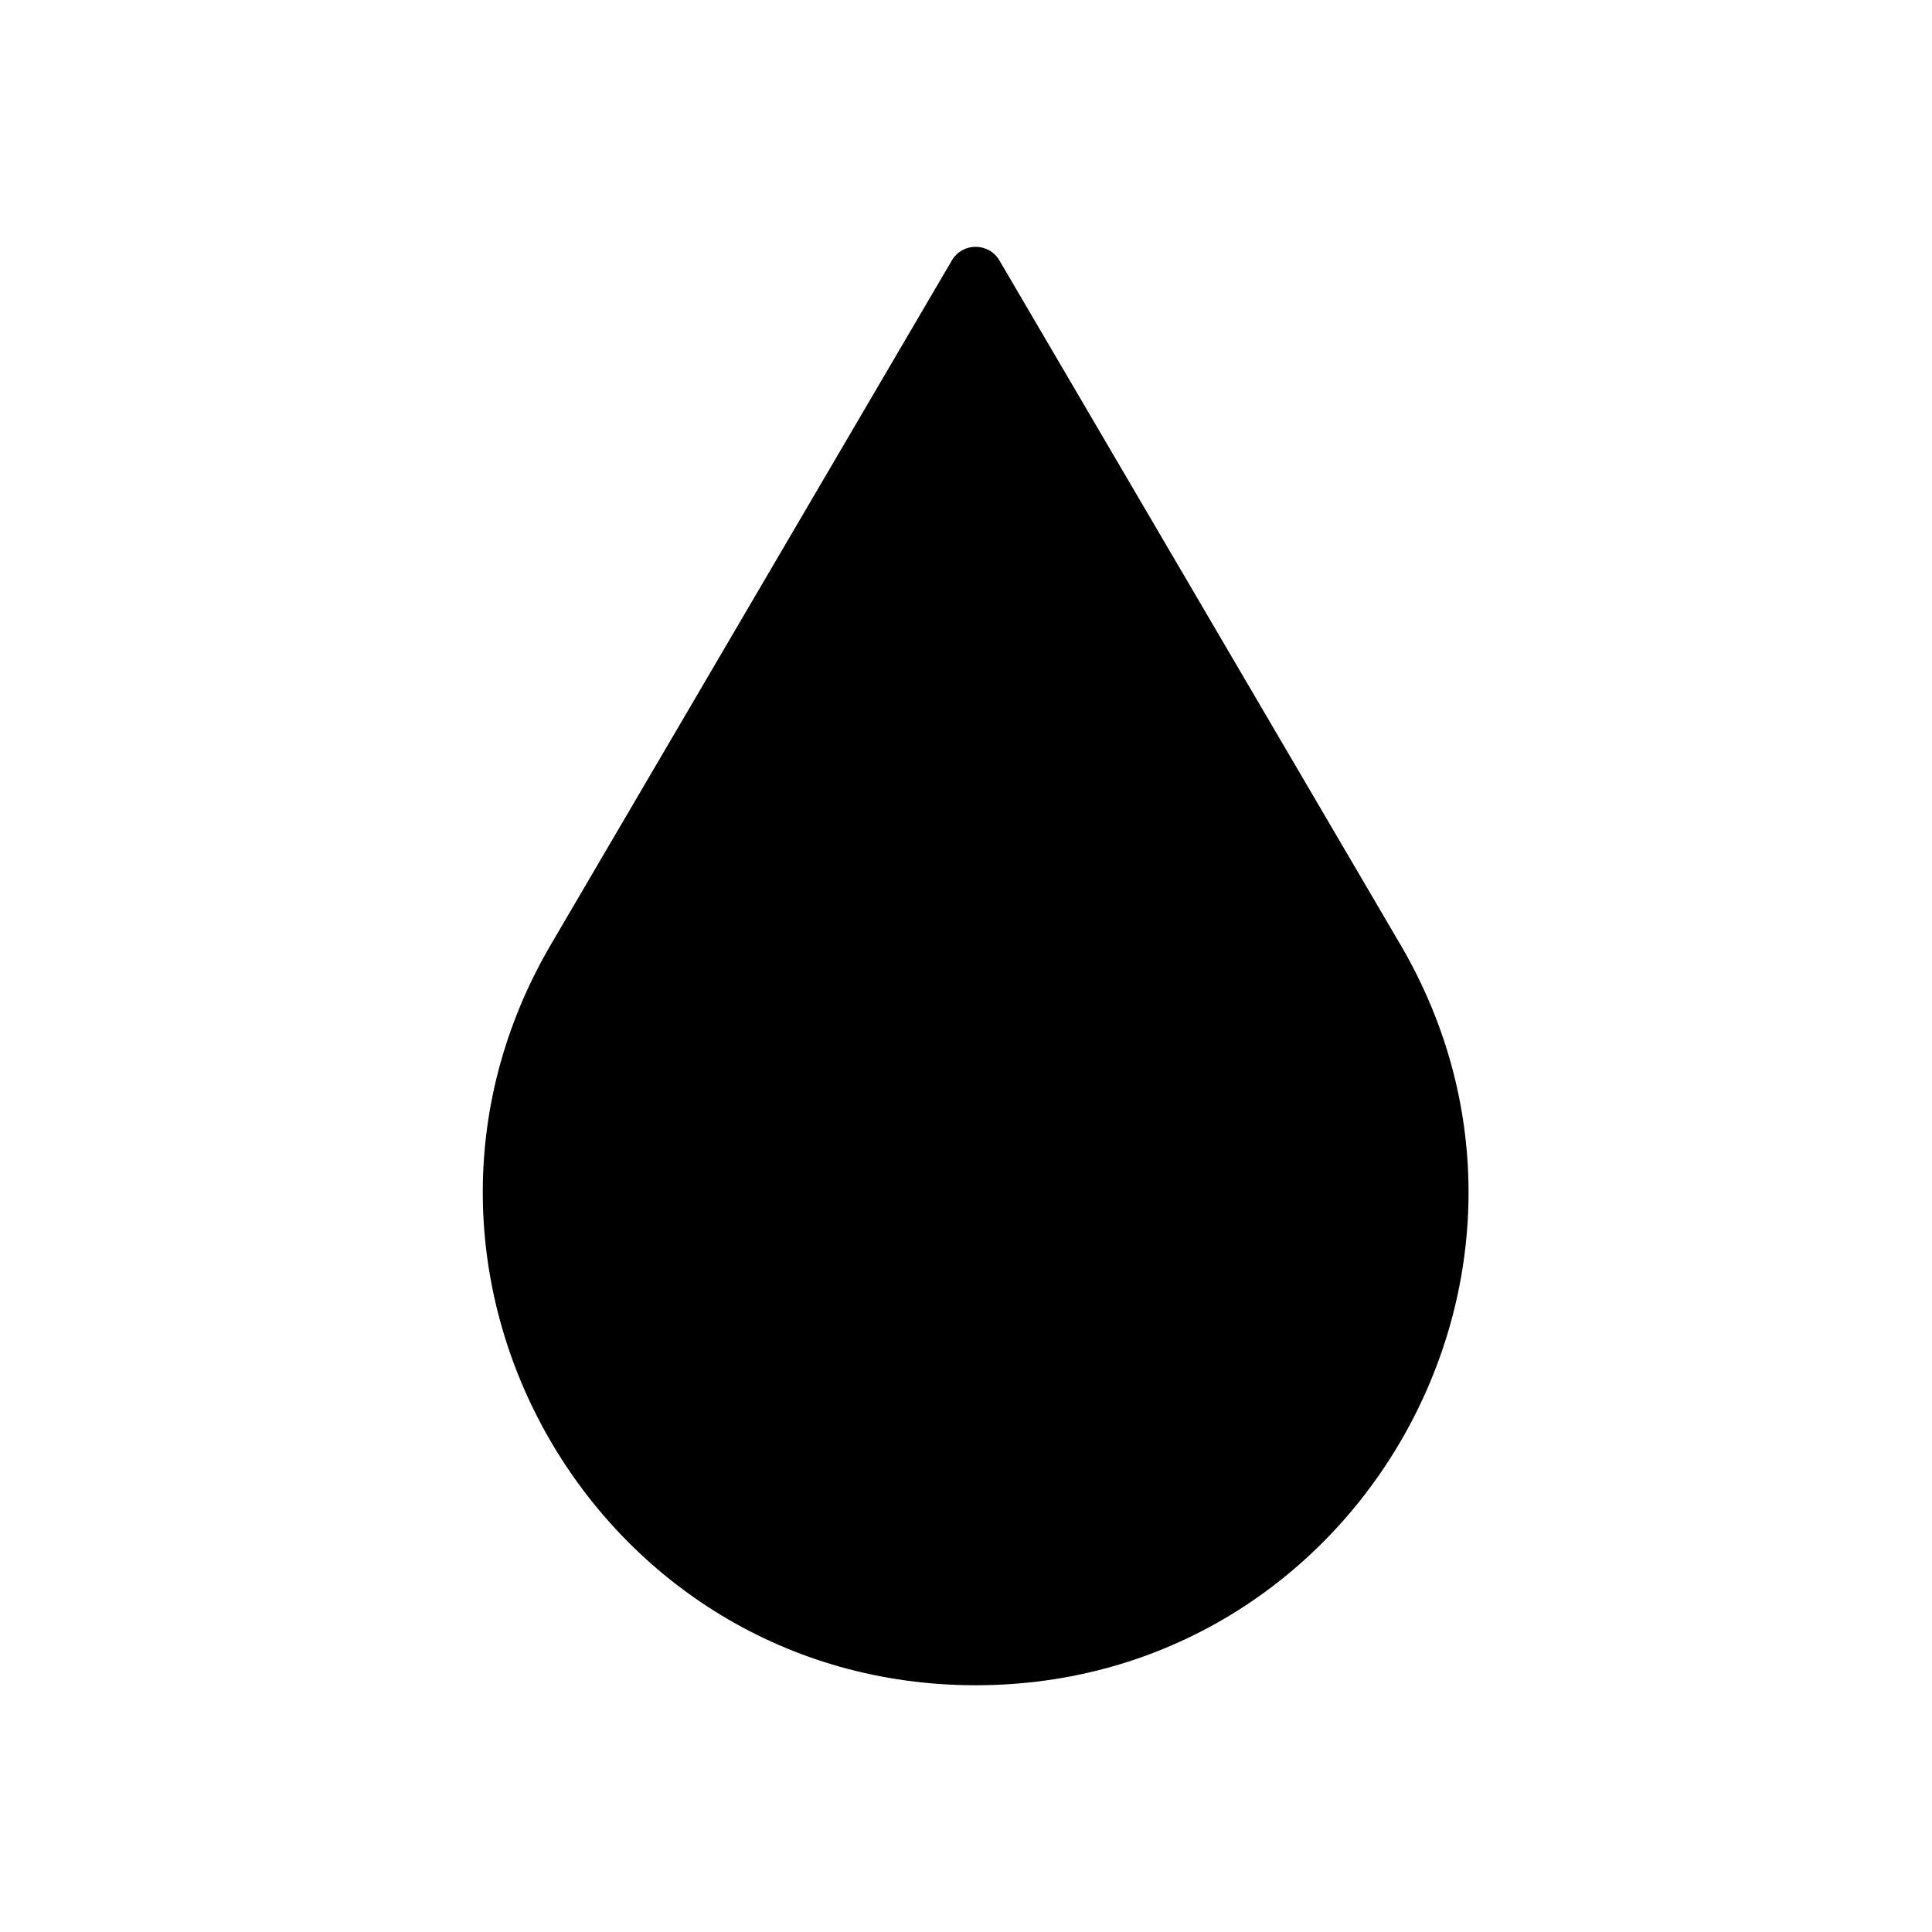
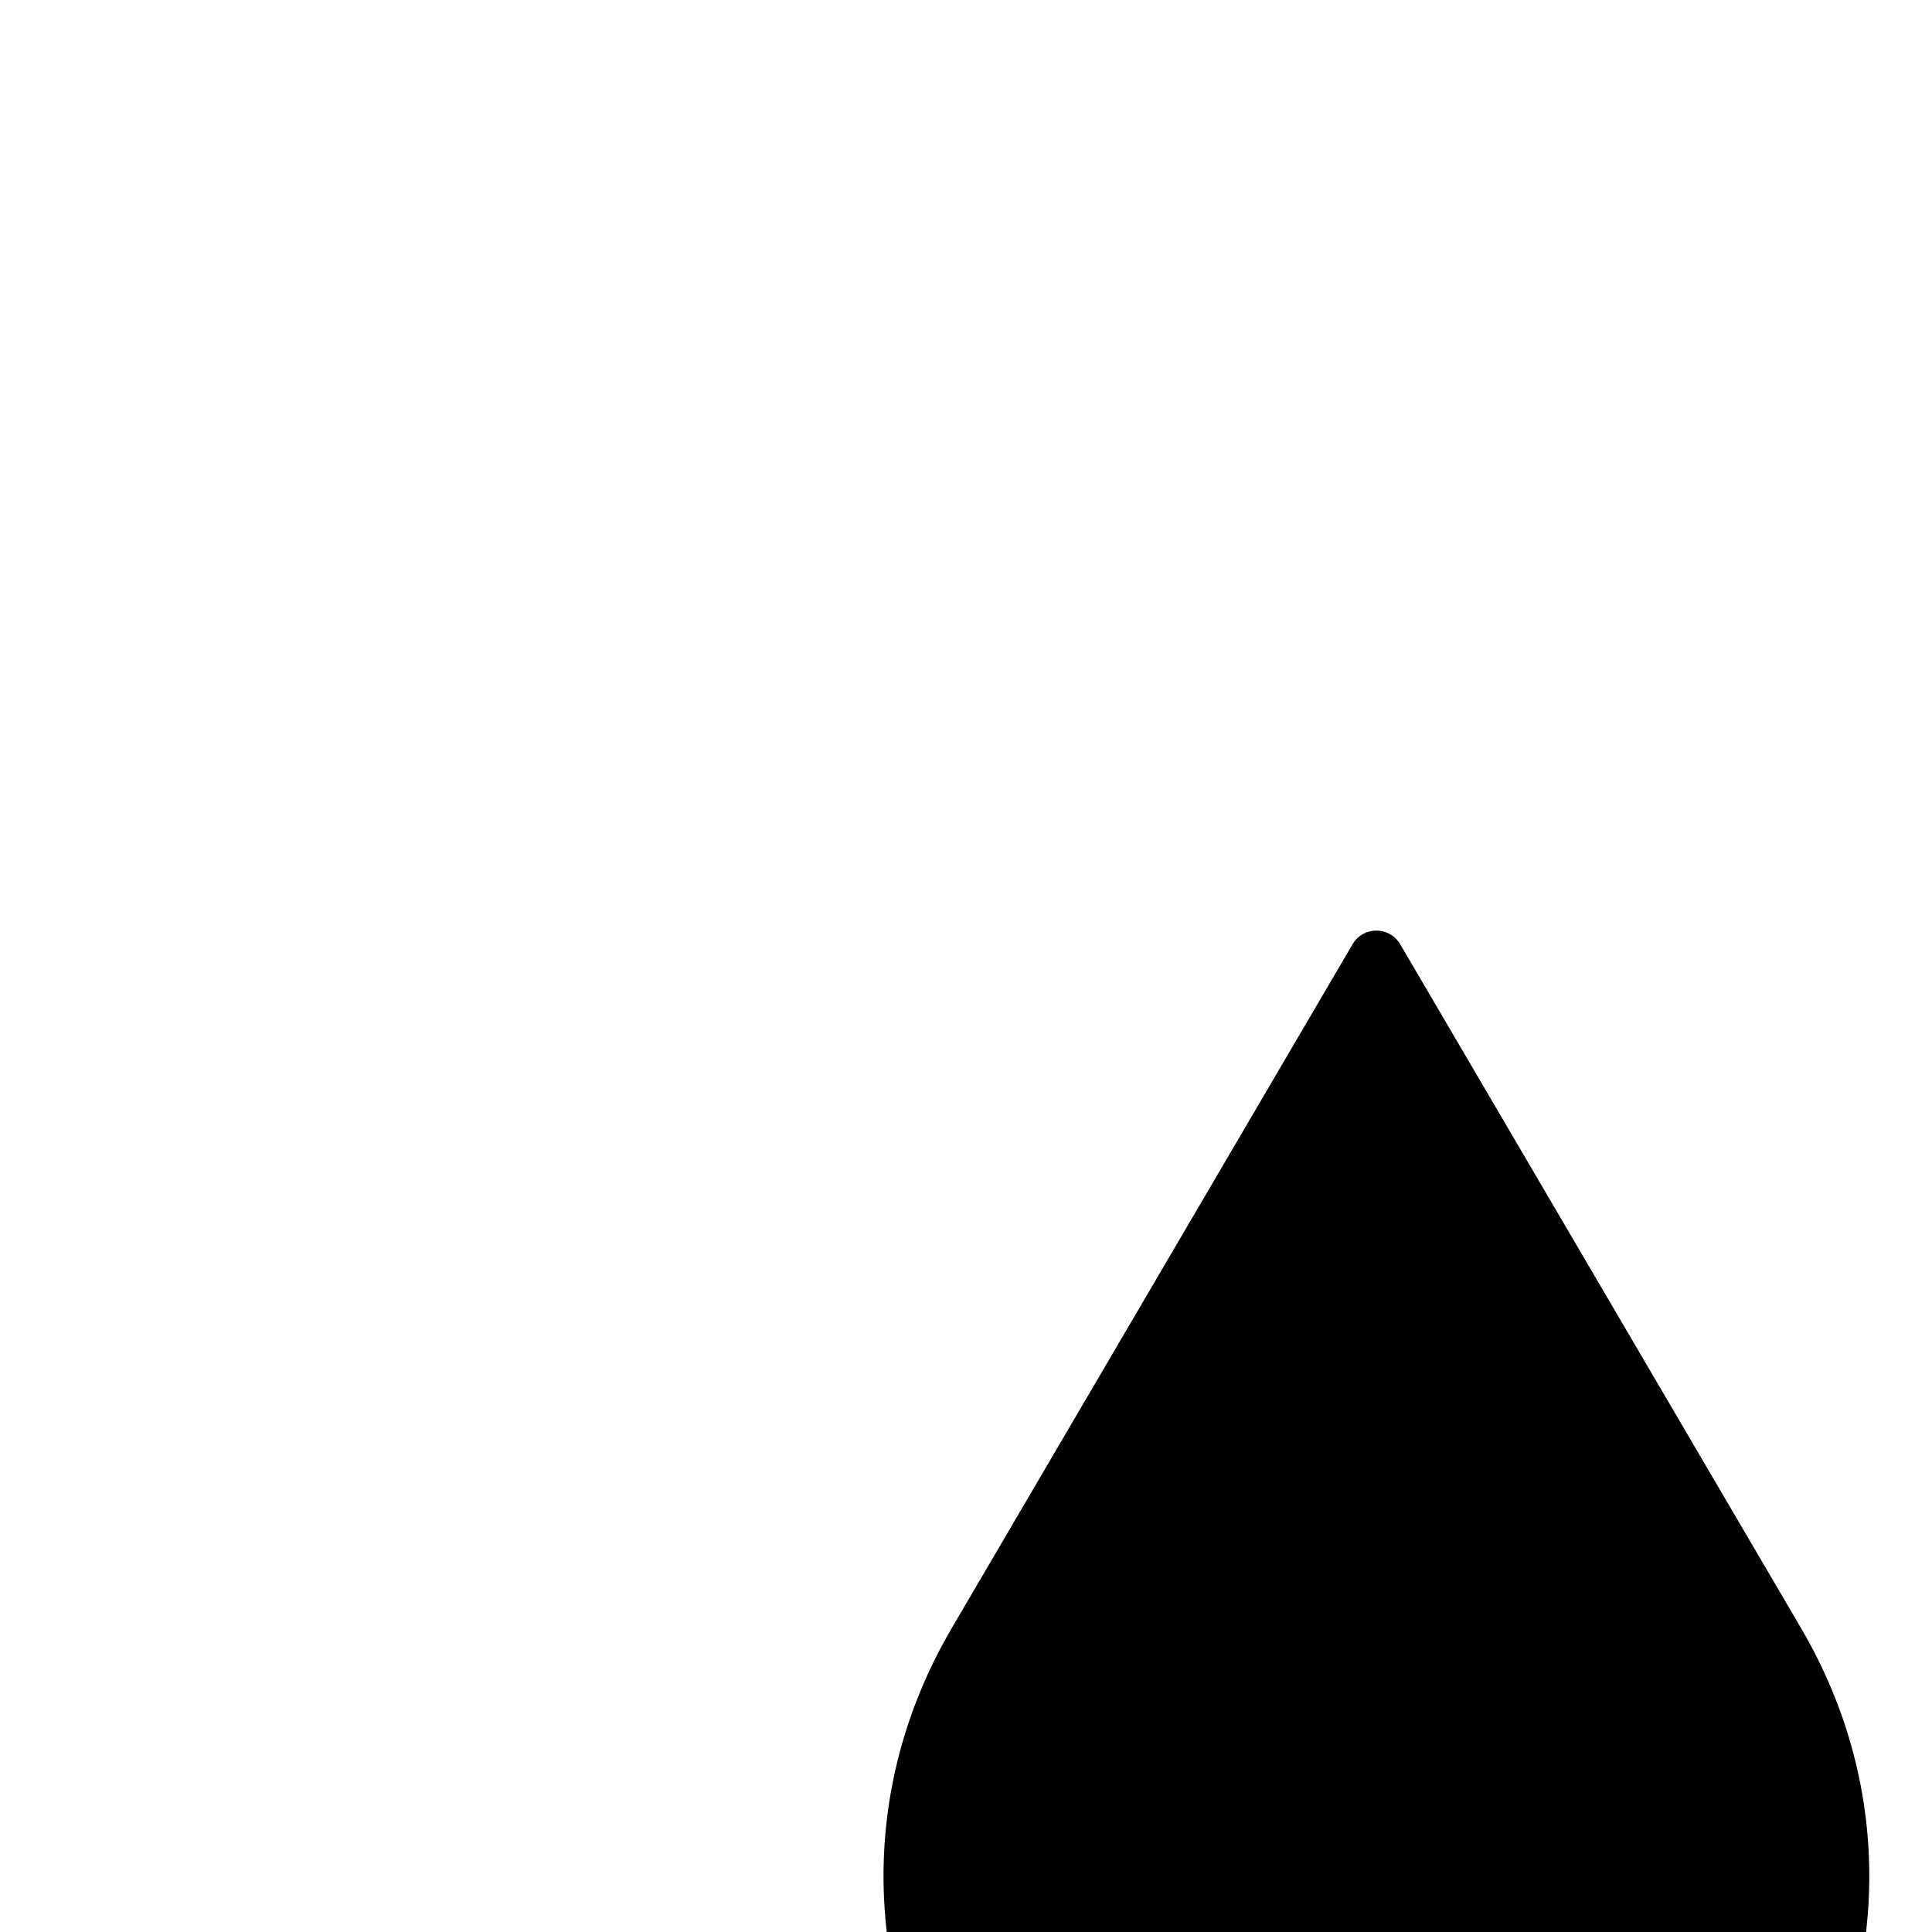
<svg xmlns="http://www.w3.org/2000/svg" id="Modo_de_isolamento" data-name="Modo de isolamento" viewBox="0 0 350 350">
-   <path d="M253.66,171.06l-72.6-123.87c-1.93-3.3-6.7-3.3-8.63,0l-72.6,123.87c-34.83,59.43,8.03,134.24,76.92,134.24h0c68.89,0,111.75-74.8,76.92-134.23Z" />
+   <path d="M253.66,171.06c-1.93-3.3-6.7-3.3-8.63,0l-72.6,123.87c-34.83,59.43,8.03,134.24,76.92,134.24h0c68.89,0,111.75-74.8,76.92-134.23Z" />
</svg>